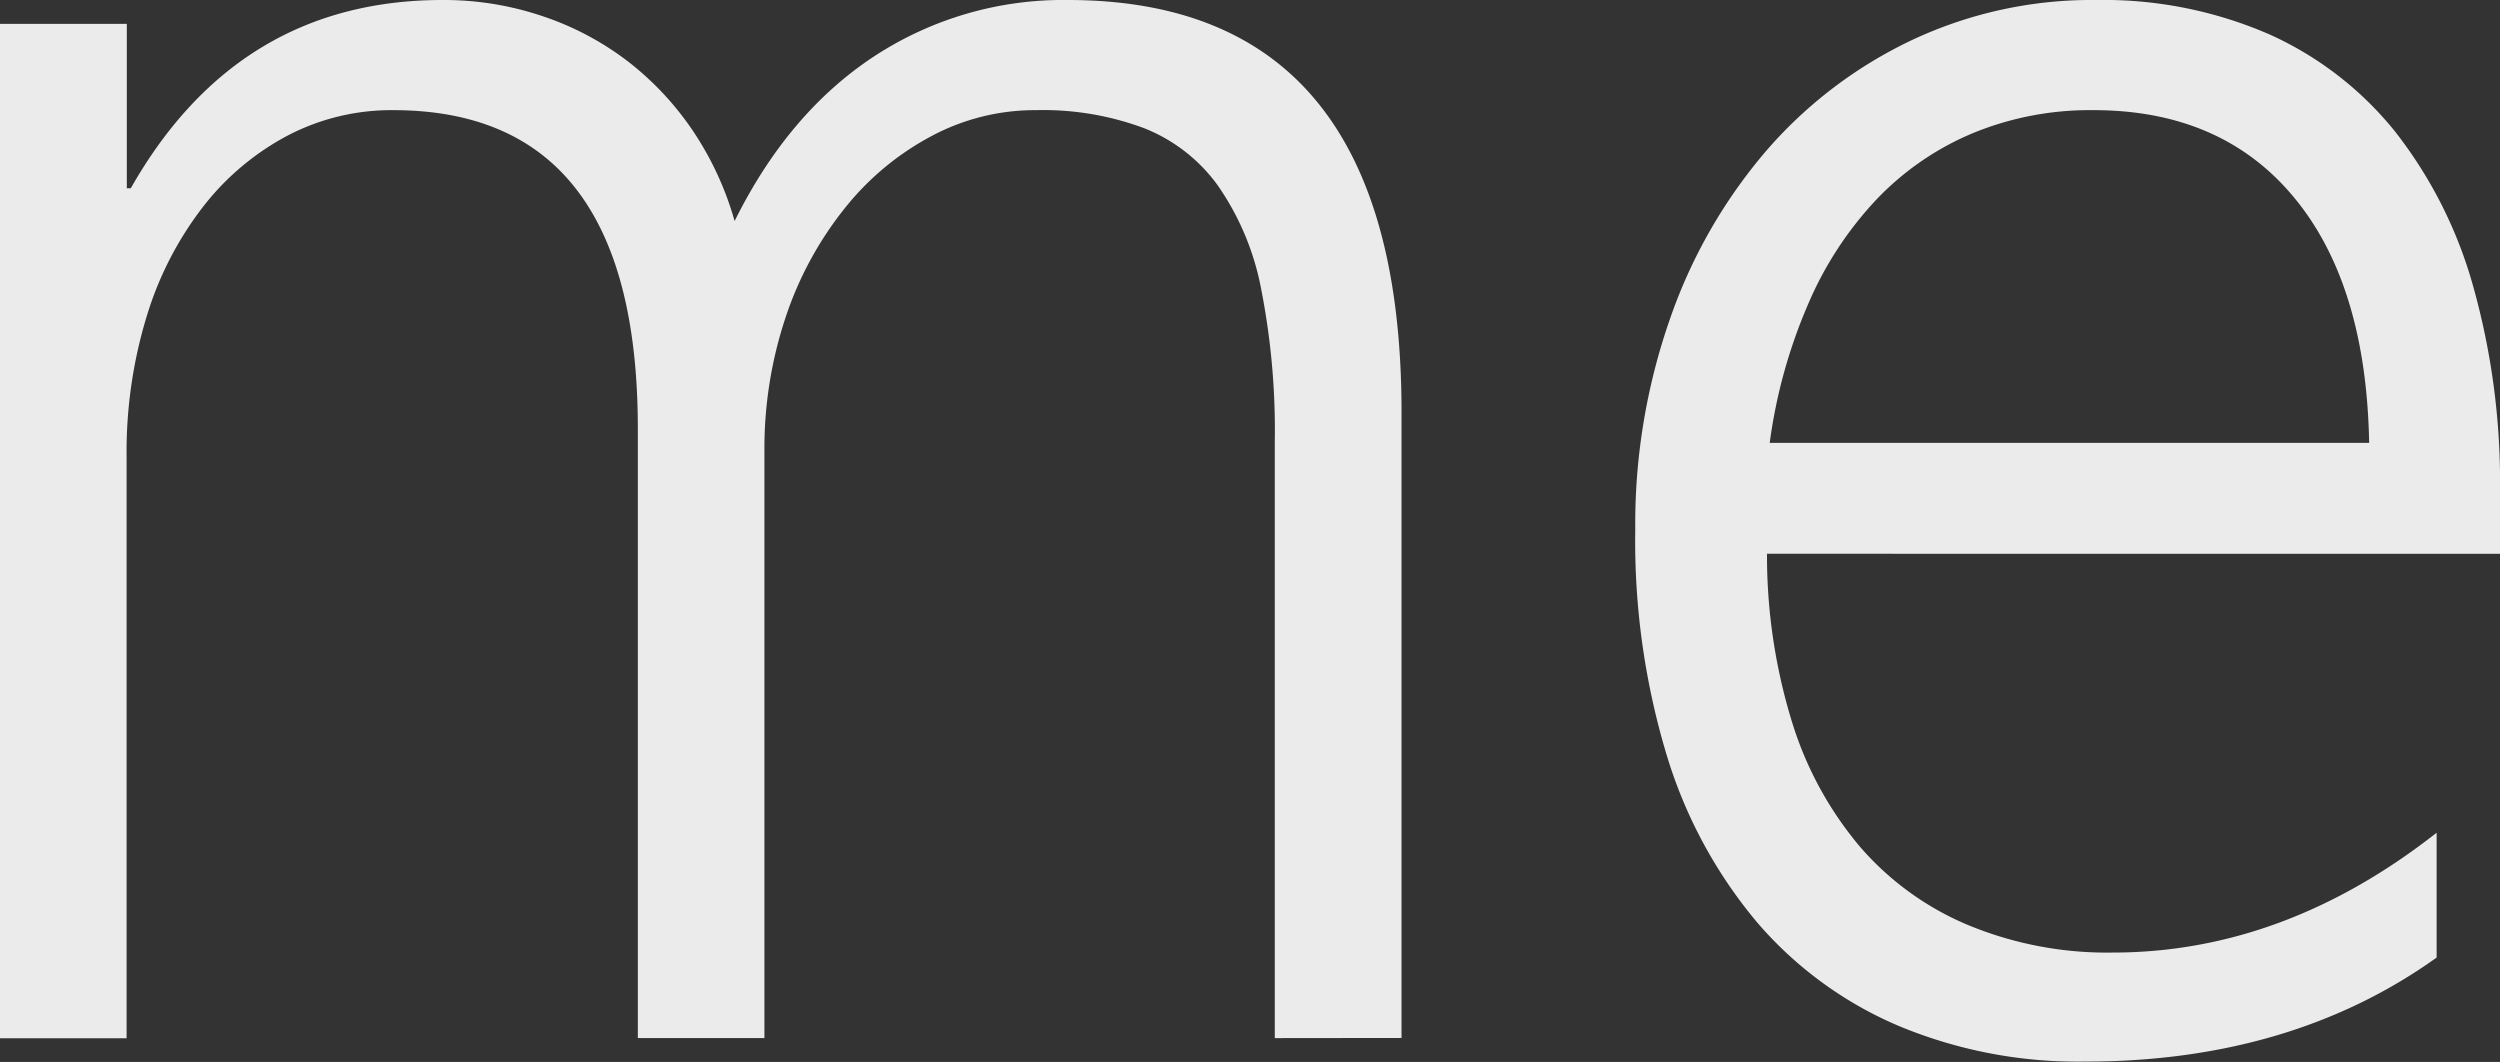
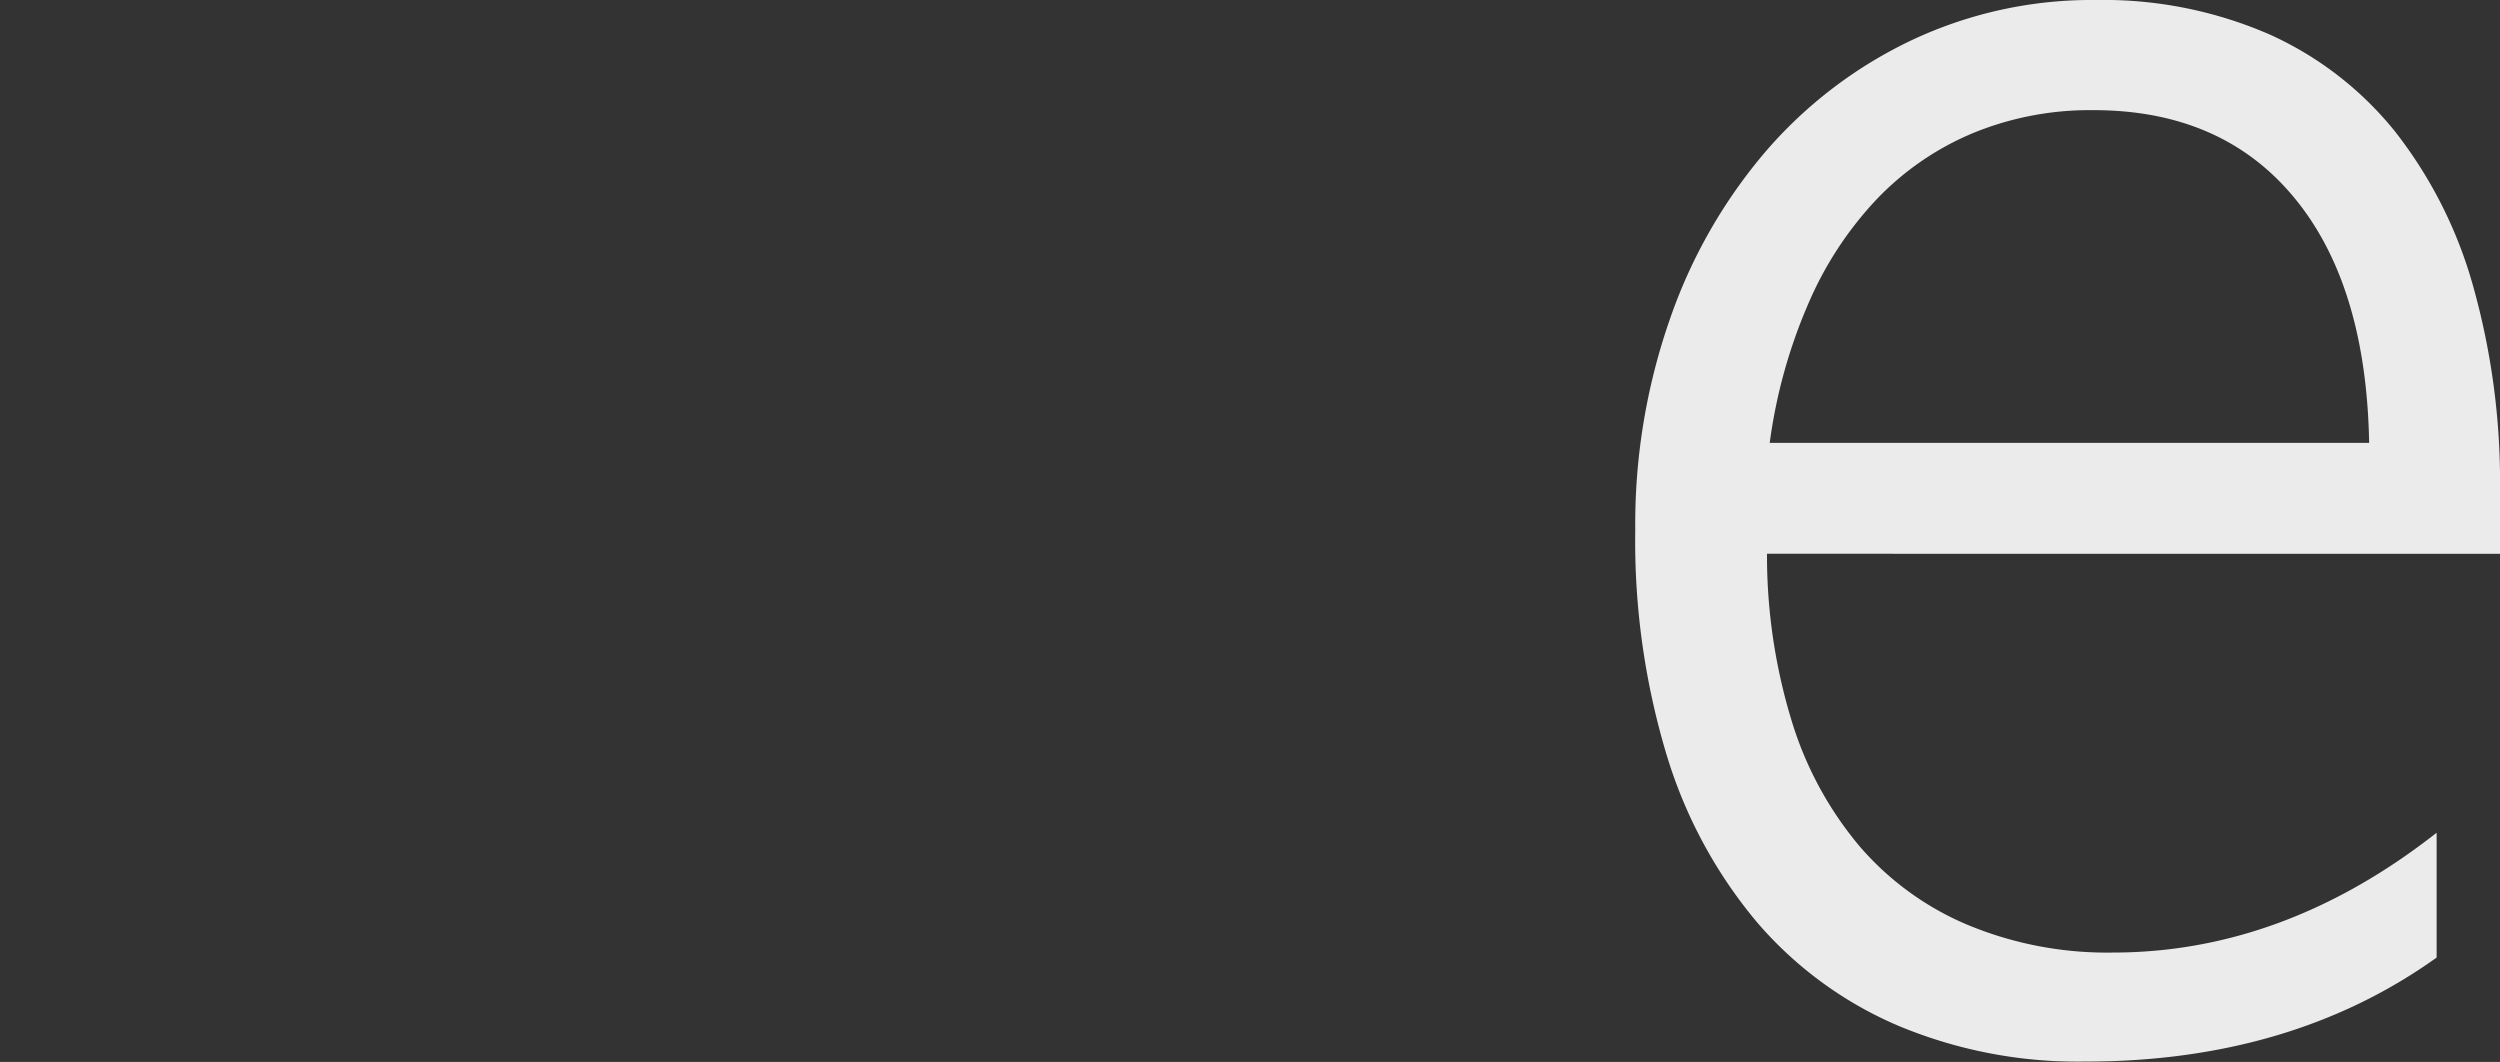
<svg xmlns="http://www.w3.org/2000/svg" viewBox="0 0 340.45 144.61">
  <rect x="0" y="0" width="340.45" height="144.61" fill="#333333" stroke="none" />
  <defs>
    <style>.cls-1{opacity:0.9;}.cls-2{fill:#fff;}</style>
  </defs>
  <title>Asset 1ldpi</title>
  <g id="Layer_2" data-name="Layer 2">
    <g id="Layer_1-2" data-name="Layer 1">
      <g class="cls-1">
-         <path class="cls-2" d="M173.6,141.37V60.18a99.59,99.59,0,0,0-1.89-21,36.61,36.61,0,0,0-5.88-13.94,22.65,22.65,0,0,0-10.12-7.82A39.42,39.42,0,0,0,141.08,15a29.9,29.9,0,0,0-14.3,3.57A37.62,37.62,0,0,0,115,28.41a47.8,47.8,0,0,0-8,14.76,56.5,56.5,0,0,0-2.9,18.34v79.85H86.86v-83Q86.86,15,53.54,15a30.53,30.53,0,0,0-14.29,3.42,35.75,35.75,0,0,0-11.53,9.65A46.28,46.28,0,0,0,20,43a63.25,63.25,0,0,0-2.76,19.21v79.18H0V3.25H17.27V25.64h.54Q32.36,0,60.28,0A42,42,0,0,1,74,2.24a39.82,39.82,0,0,1,11.61,6.2,40.76,40.76,0,0,1,8.84,9.51,43,43,0,0,1,5.59,12.15Q107.34,15.38,119,7.7A46.94,46.94,0,0,1,145.4,0q45.45,0,45.46,56.11v85.24Z" />
        <path class="cls-2" d="M240.63,75.41A76.9,76.9,0,0,0,244,98.2a48.34,48.34,0,0,0,9.32,17.14A39.68,39.68,0,0,0,268.08,126a49.48,49.48,0,0,0,19.62,3.72q23.34,0,44.12-16.32v17q-19.83,14.19-48,14.17a63.38,63.38,0,0,1-25.23-4.85,52.38,52.38,0,0,1-19.29-14.09A64.39,64.39,0,0,1,227,102.93a101,101,0,0,1-4.31-30.76,84.7,84.7,0,0,1,4.72-28.72,70.68,70.68,0,0,1,13.08-22.87A60.36,60.36,0,0,1,260.32,5.48,57.5,57.5,0,0,1,285.41,0,56.66,56.66,0,0,1,309,4.66a46.34,46.34,0,0,1,17.19,13.29A60.49,60.49,0,0,1,336.8,39a98.61,98.61,0,0,1,3.65,27.81v8.61Zm82-15.1q-.39-21.58-10.26-33.46T285,15a41.84,41.84,0,0,0-16.26,3.1,38.78,38.78,0,0,0-13.14,9,48.55,48.55,0,0,0-9.37,14.32A71.22,71.22,0,0,0,241,60.31Z" />
      </g>
    </g>
  </g>
</svg>